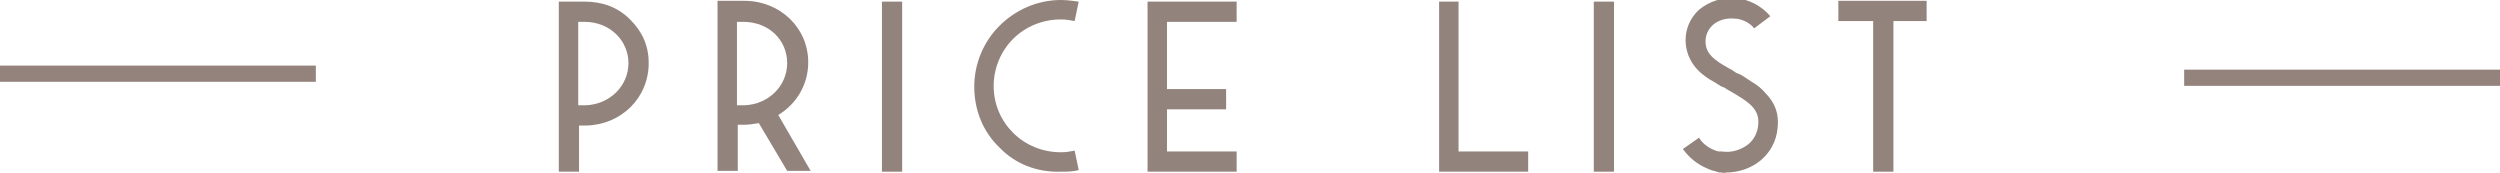
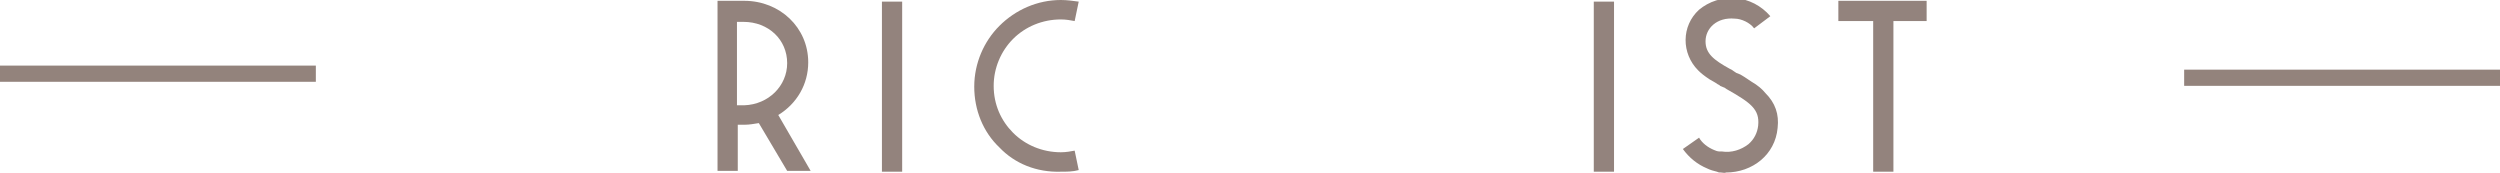
<svg xmlns="http://www.w3.org/2000/svg" version="1.1" id="レイヤー_1" x="0px" y="0px" width="308.7px" height="21.4px" viewBox="0 0 308.7 21.4" style="enable-background:new 0 0 308.7 21.4;" xml:space="preserve">
  <style type="text/css">
	.st0{opacity:0.6;fill:none;stroke:#4B3126;stroke-width:2;stroke-miterlimit:10;enable-background:new    ;}
	.st1{opacity:0.6;}
	.st2{fill:#4B3126;}
</style>
  <line class="st0" x1="269.7" y1="9.6" x2="308.7" y2="9.6" />
  <line class="st0" x1="0" y1="9.1" x2="39" y2="9.1" />
  <g class="st1">
-     <path class="st2" d="M68.9,0.2h3.3c2.2,0,4.1,0.7,5.6,2.2s2.3,3.2,2.3,5.4c0,4.3-3.4,7.6-7.7,7.7h-0.9v5.7H69v-21H68.9z M72.3,13   c3-0.1,5.3-2.4,5.3-5.2s-2.3-5.1-5.4-5.1h-0.8V13H72.3z" />
    <path class="st2" d="M93.7,15.2c-0.6,0.1-1.2,0.2-1.7,0.2h-0.9v5.7h-2.5v-21h3.3c4.4,0,7.9,3.3,7.9,7.6c0,2.7-1.4,5.1-3.7,6.5   l4,6.9h-2.9L93.7,15.2z M91.9,13c3-0.1,5.3-2.4,5.3-5.2c0-2.9-2.3-5.1-5.4-5.1H91V13H91.9z" />
    <path class="st2" d="M108.9,0.2h2.5v21h-2.5V0.2z" />
    <path class="st2" d="M123.4,18.2c-2-1.9-3.1-4.6-3.1-7.5s1.2-5.6,3.1-7.5c2-2,4.7-3.2,7.6-3.2c0.7,0,1.5,0.1,2.2,0.2l-0.5,2.4   c-0.5-0.1-1.1-0.2-1.7-0.2c-2.3,0-4.4,0.9-5.9,2.4s-2.4,3.6-2.4,5.8c0,2.3,0.9,4.3,2.4,5.8s3.6,2.4,5.9,2.4c0.6,0,1.2-0.1,1.7-0.2   l0.5,2.4c-0.7,0.2-1.5,0.2-2.2,0.2C128,21.3,125.3,20.2,123.4,18.2z" />
-     <path class="st2" d="M141.7,0.2h11v2.5h-8.6V11h7.3v2.5h-7.3v5.2h8.6v2.5h-11V0.2z" />
-     <path class="st2" d="M180.1,0.2v18.5h8.6v2.5h-11v-21C177.7,0.2,180.1,0.2,180.1,0.2z" />
    <path class="st2" d="M196.8,0.2h2.5v21h-2.5V0.2z" />
    <path class="st2" d="M212.5,21.3L212.5,21.3L212.5,21.3c-0.1,0-0.1,0-0.1,0c-0.1,0-0.2,0-0.4-0.1c-0.4-0.1-0.8-0.2-1.2-0.4   c-1.2-0.5-2.2-1.3-3-2.4l2-1.4c0.4,0.7,1.1,1.2,1.8,1.5c0.2,0.1,0.5,0.2,0.7,0.2h0.2c0,0,0,0,0.1,0l0,0c1.2,0.2,2.4-0.2,3.3-0.9   c0.7-0.6,1.1-1.4,1.2-2.3c0.2-2-0.9-2.8-3.9-4.5l-0.3-0.2c-0.1,0-0.2-0.1-0.5-0.2l-0.1-0.1l-0.2-0.1l-0.3-0.2   c-0.2-0.1-0.5-0.3-0.7-0.4c-0.6-0.4-1-0.7-1.4-1.1c-2.1-2.1-2.1-5.5,0.1-7.5c1.2-1,2.9-1.6,4.6-1.4c1.5,0.1,3.1,0.9,4.2,2.2l-2,1.5   c-0.5-0.7-1.6-1.2-2.4-1.2c-2.2-0.2-3.6,1.2-3.6,2.8c0,1.5,1,2.3,3,3.4c0.2,0.1,0.4,0.2,0.5,0.3l0.3,0.2l0.5,0.2l0.5,0.3l0.9,0.6   c0.7,0.4,1.3,0.9,1.7,1.4c1.2,1.2,1.7,2.6,1.5,4.3c-0.3,3.3-3.1,5.5-6.4,5.5C213,21.4,212.7,21.3,212.5,21.3z" />
-     <path class="st2" d="M231.3,2.6H227V0.1h10.9v2.5h-4.1v18.6h-2.5L231.3,2.6L231.3,2.6z" />
+     <path class="st2" d="M231.3,2.6H227V0.1h10.9v2.5h-4.1v18.6h-2.5L231.3,2.6L231.3,2.6" />
  </g>
</svg>